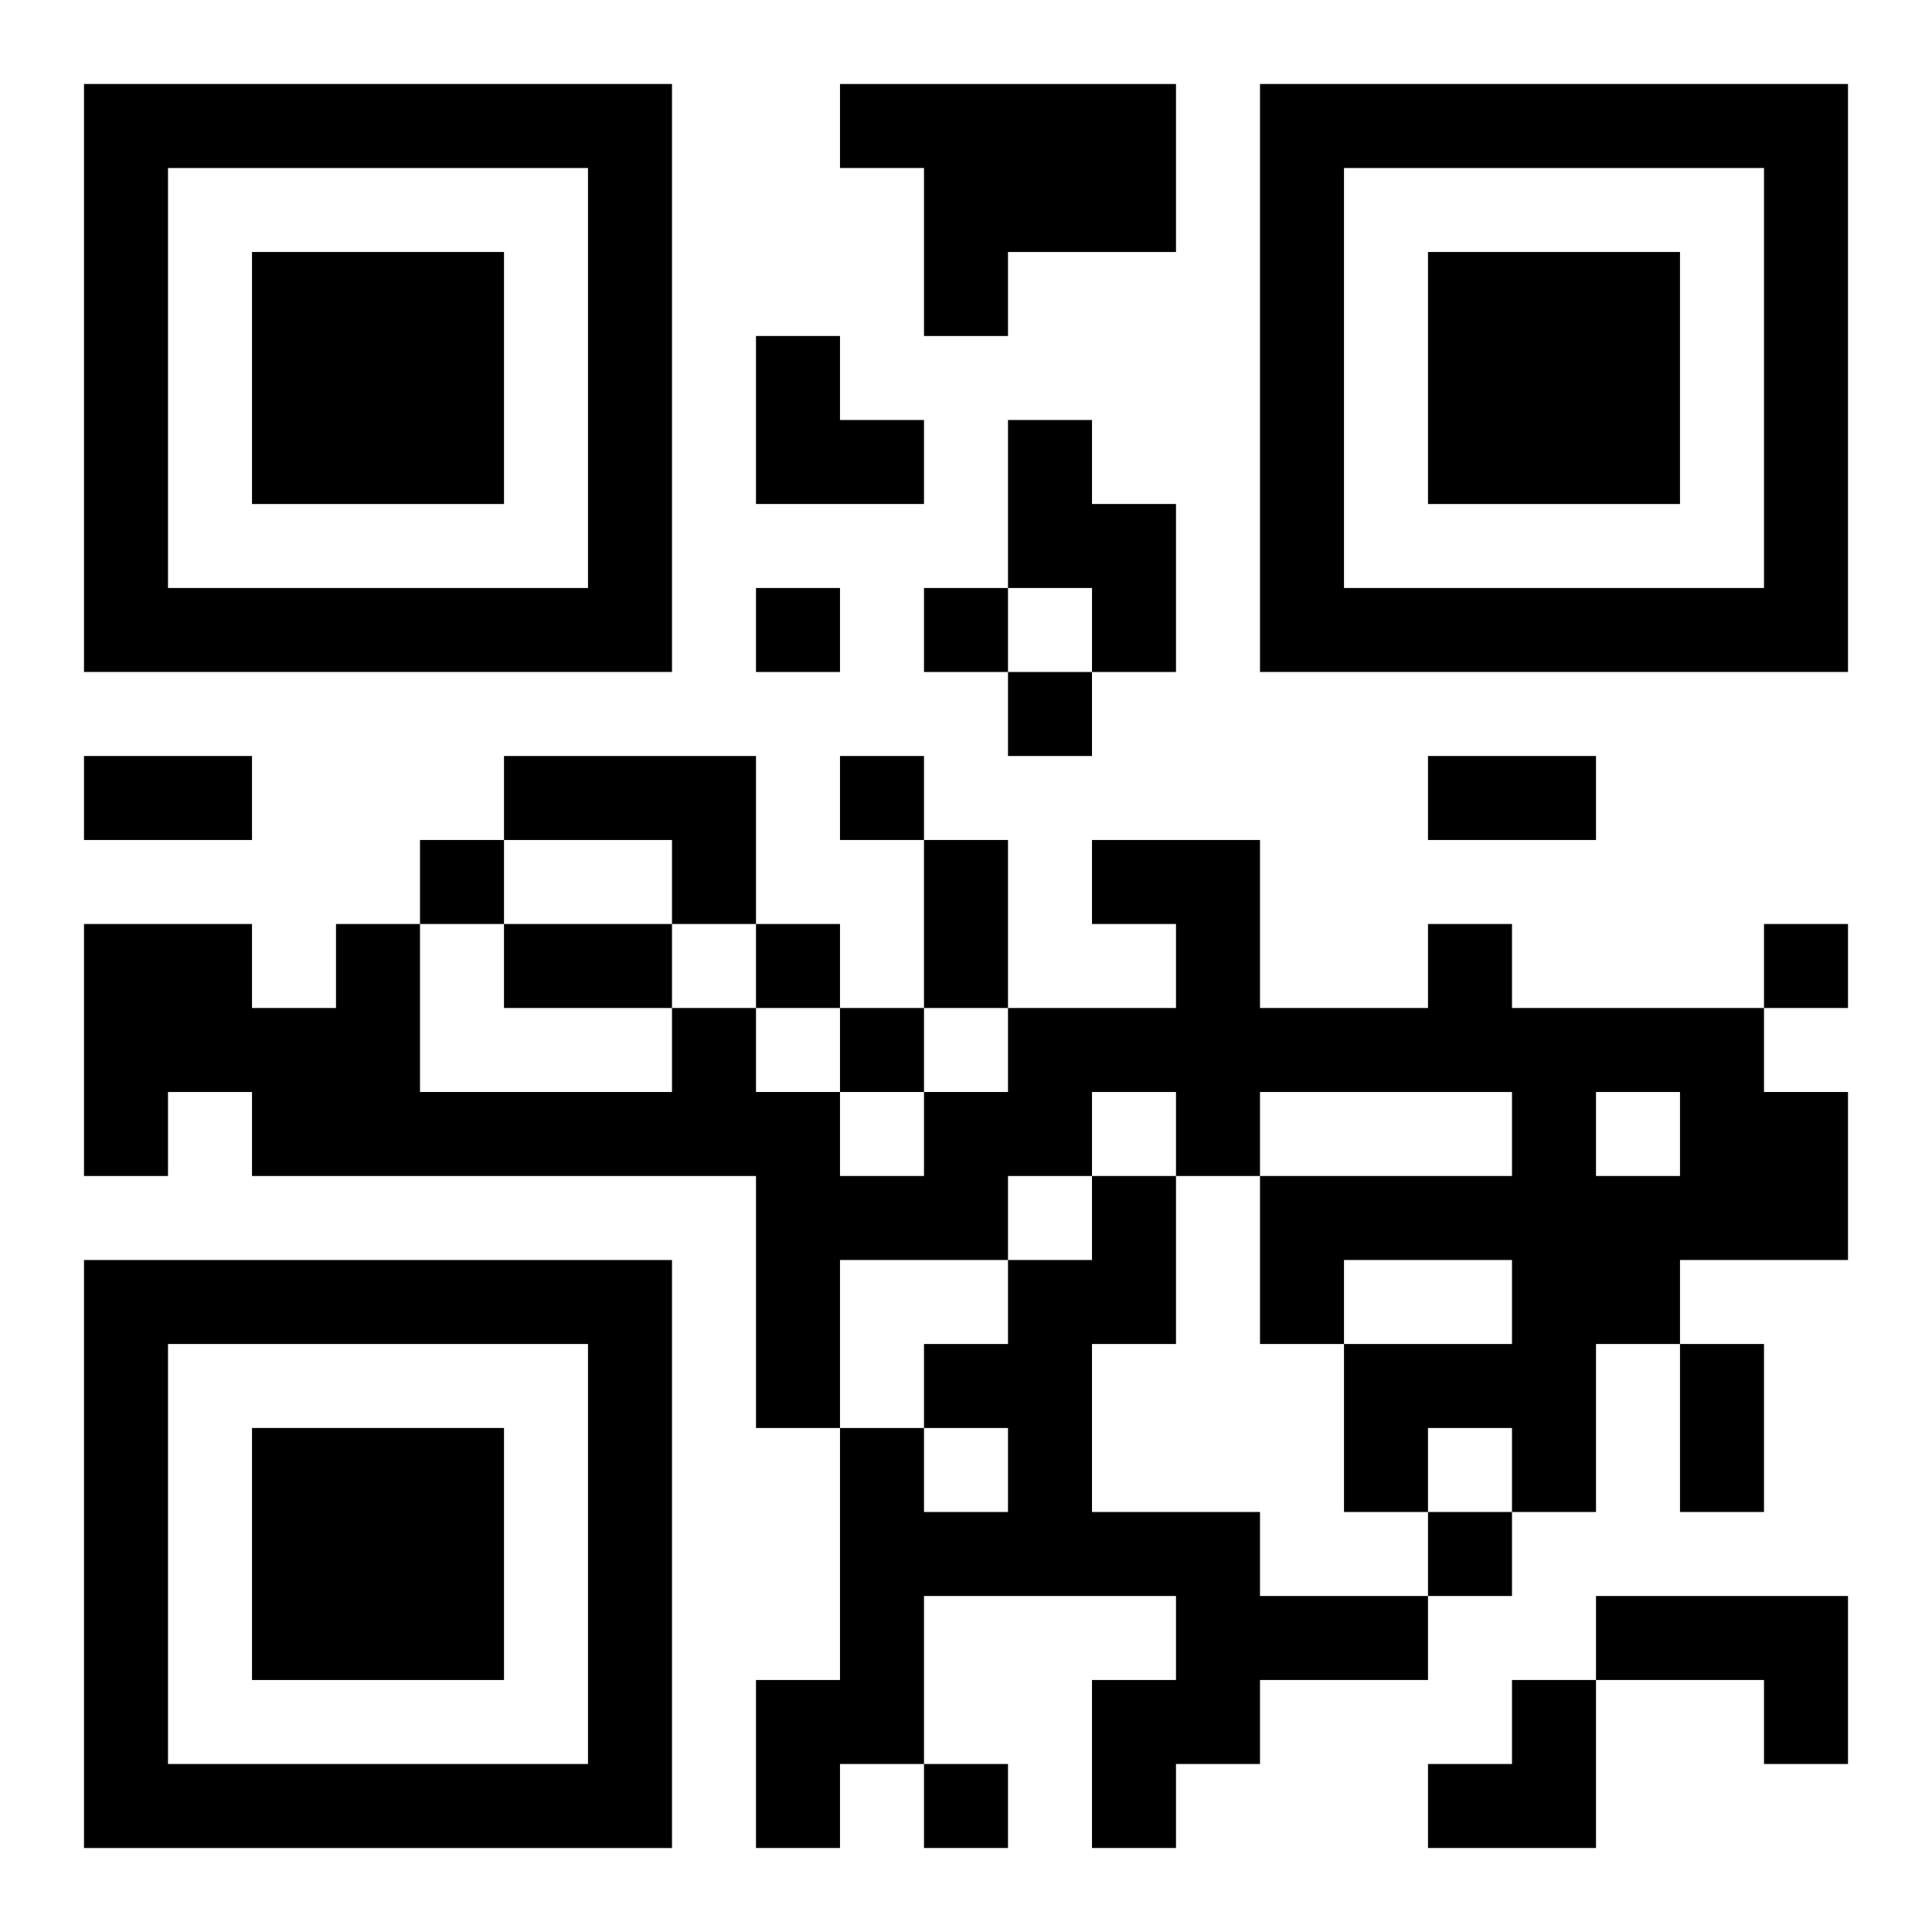
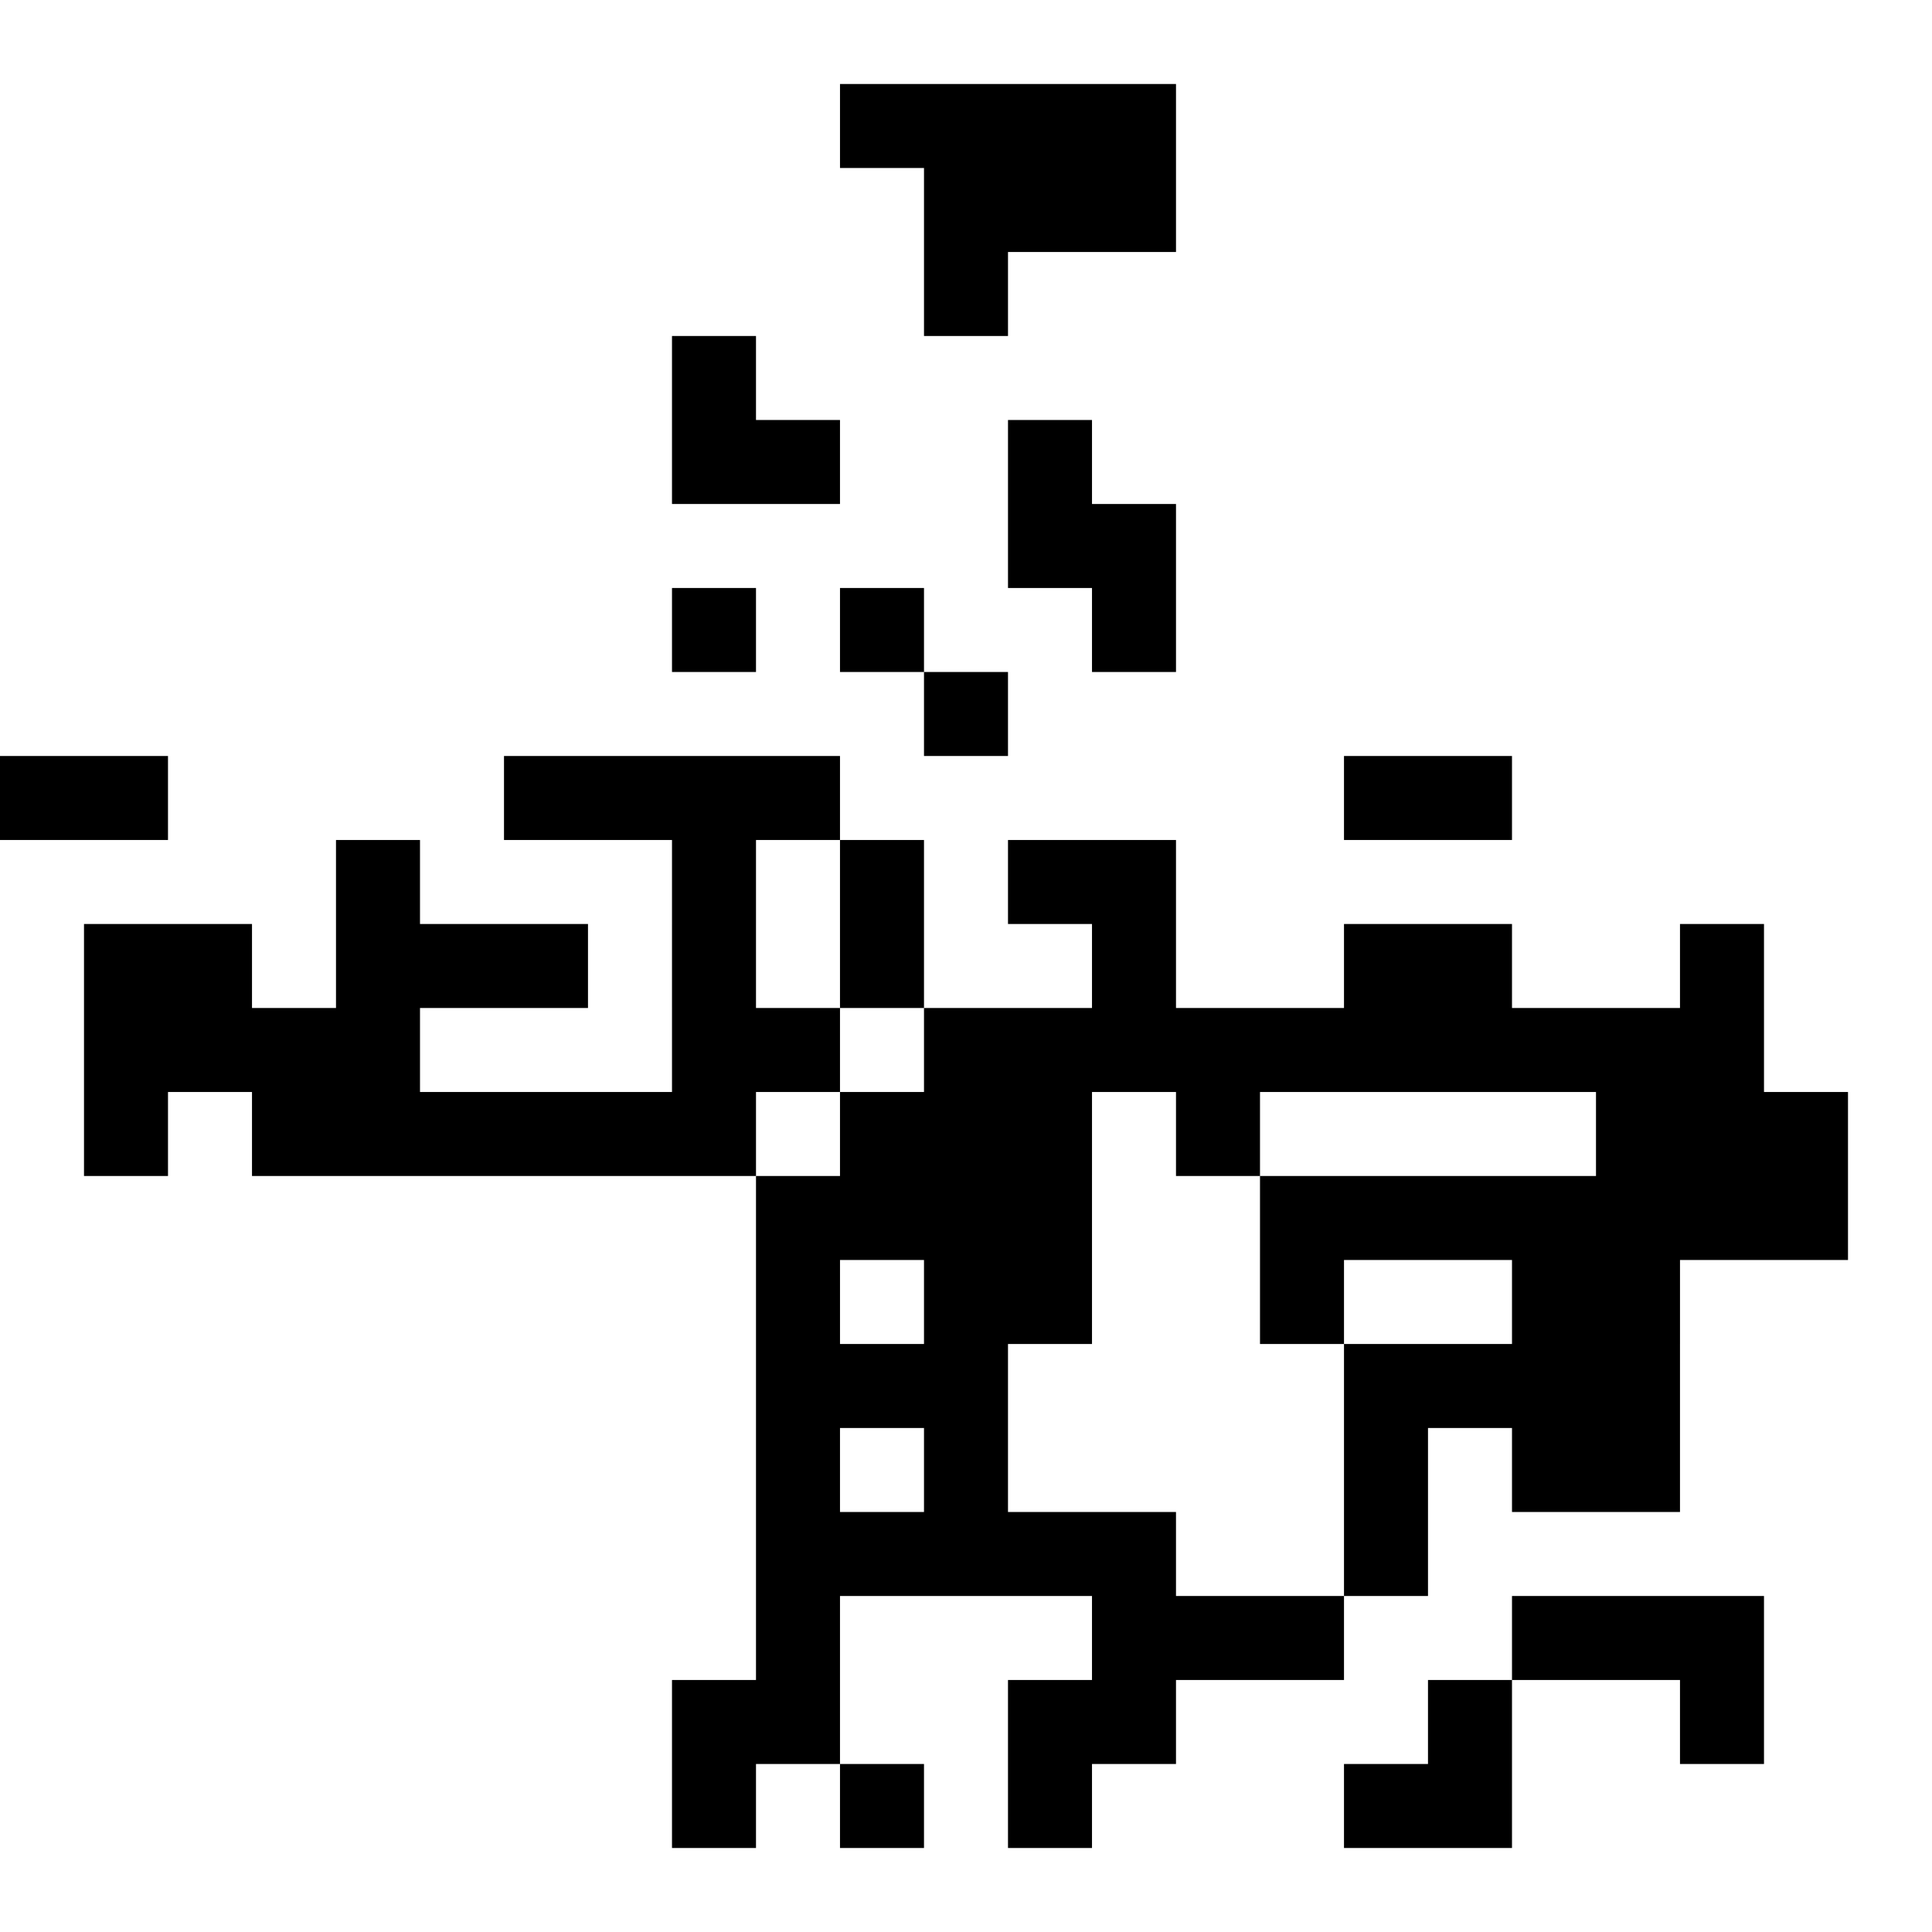
<svg xmlns="http://www.w3.org/2000/svg" xmlns:xlink="http://www.w3.org/1999/xlink" width="250" height="250" baseProfile="full" version="1.1" viewBox="-1 -1 23 23">
  <symbol id="a">
-     <path d="m0 7v7h7v-7h-7zm1 1h5v5h-5v-5zm1 1v3h3v-3h-3z" />
-   </symbol>
+     </symbol>
  <use y="-7" xlink:href="#a" />
  <use y="7" xlink:href="#a" />
  <use x="14" y="-7" xlink:href="#a" />
-   <path d="m9 0h4v2h-2v1h-1v-2h-1v-1m2 4h1v1h1v2h-1v-1h-1v-2m-6 4h3v2h-1v-1h-2v-1m11 2h1v1h3v1h1v2h-2v1h-1v2h-1v-1h-1v1h-1v-2h2v-1h-2v1h-1v-2h3v-1h-3v1h-1v-1h-1v1h-1v1h-2v2h-1v-3h-6v-1h-1v1h-1v-3h2v1h1v-1h1v2h3v-1h1v1h1v1h1v-1h1v-1h2v-1h-1v-1h2v2h2v-1m2 2v1h1v-1h-1m-6 1h1v2h-1v2h2v1h2v1h-2v1h-1v1h-1v-2h1v-1h-3v2h-1v1h-1v-2h1v-3h1v1h1v-1h-1v-1h1v-1h1v-1m6 5h3v2h-1v-1h-2v-1m-10-12v1h1v-1h-1m2 0v1h1v-1h-1m1 1v1h1v-1h-1m-2 1v1h1v-1h-1m-5 1v1h1v-1h-1m4 1v1h1v-1h-1m12 0v1h1v-1h-1m-11 1v1h1v-1h-1m7 6v1h1v-1h-1m-6 3v1h1v-1h-1m-10-12h2v1h-2v-1m16 0h2v1h-2v-1m-6 1h1v2h-1v-2m-5 1h2v1h-2v-1m14 5h1v2h-1v-2m-11-12h1v1h1v1h-2zm8 16m1 0h1v2h-2v-1h1z" />
+   <path d="m9 0h4v2h-2v1h-1v-2h-1v-1m2 4h1v1h1v2h-1v-1h-1v-2m-6 4h3v2h-1v-1h-2v-1m11 2h1v1h3v1h1v2h-2v1h-1v2h-1v-1h-1v1h-1v-2h2v-1h-2v1h-1v-2h3v-1h-3v1h-1v-1h-1v1h-1v1h-2v2h-1v-3h-6v-1h-1v1h-1v-3h2v1h1v-1h1v2h3v-1h1v1v1h1v-1h1v-1h2v-1h-1v-1h2v2h2v-1m2 2v1h1v-1h-1m-6 1h1v2h-1v2h2v1h2v1h-2v1h-1v1h-1v-2h1v-1h-3v2h-1v1h-1v-2h1v-3h1v1h1v-1h-1v-1h1v-1h1v-1m6 5h3v2h-1v-1h-2v-1m-10-12v1h1v-1h-1m2 0v1h1v-1h-1m1 1v1h1v-1h-1m-2 1v1h1v-1h-1m-5 1v1h1v-1h-1m4 1v1h1v-1h-1m12 0v1h1v-1h-1m-11 1v1h1v-1h-1m7 6v1h1v-1h-1m-6 3v1h1v-1h-1m-10-12h2v1h-2v-1m16 0h2v1h-2v-1m-6 1h1v2h-1v-2m-5 1h2v1h-2v-1m14 5h1v2h-1v-2m-11-12h1v1h1v1h-2zm8 16m1 0h1v2h-2v-1h1z" />
</svg>